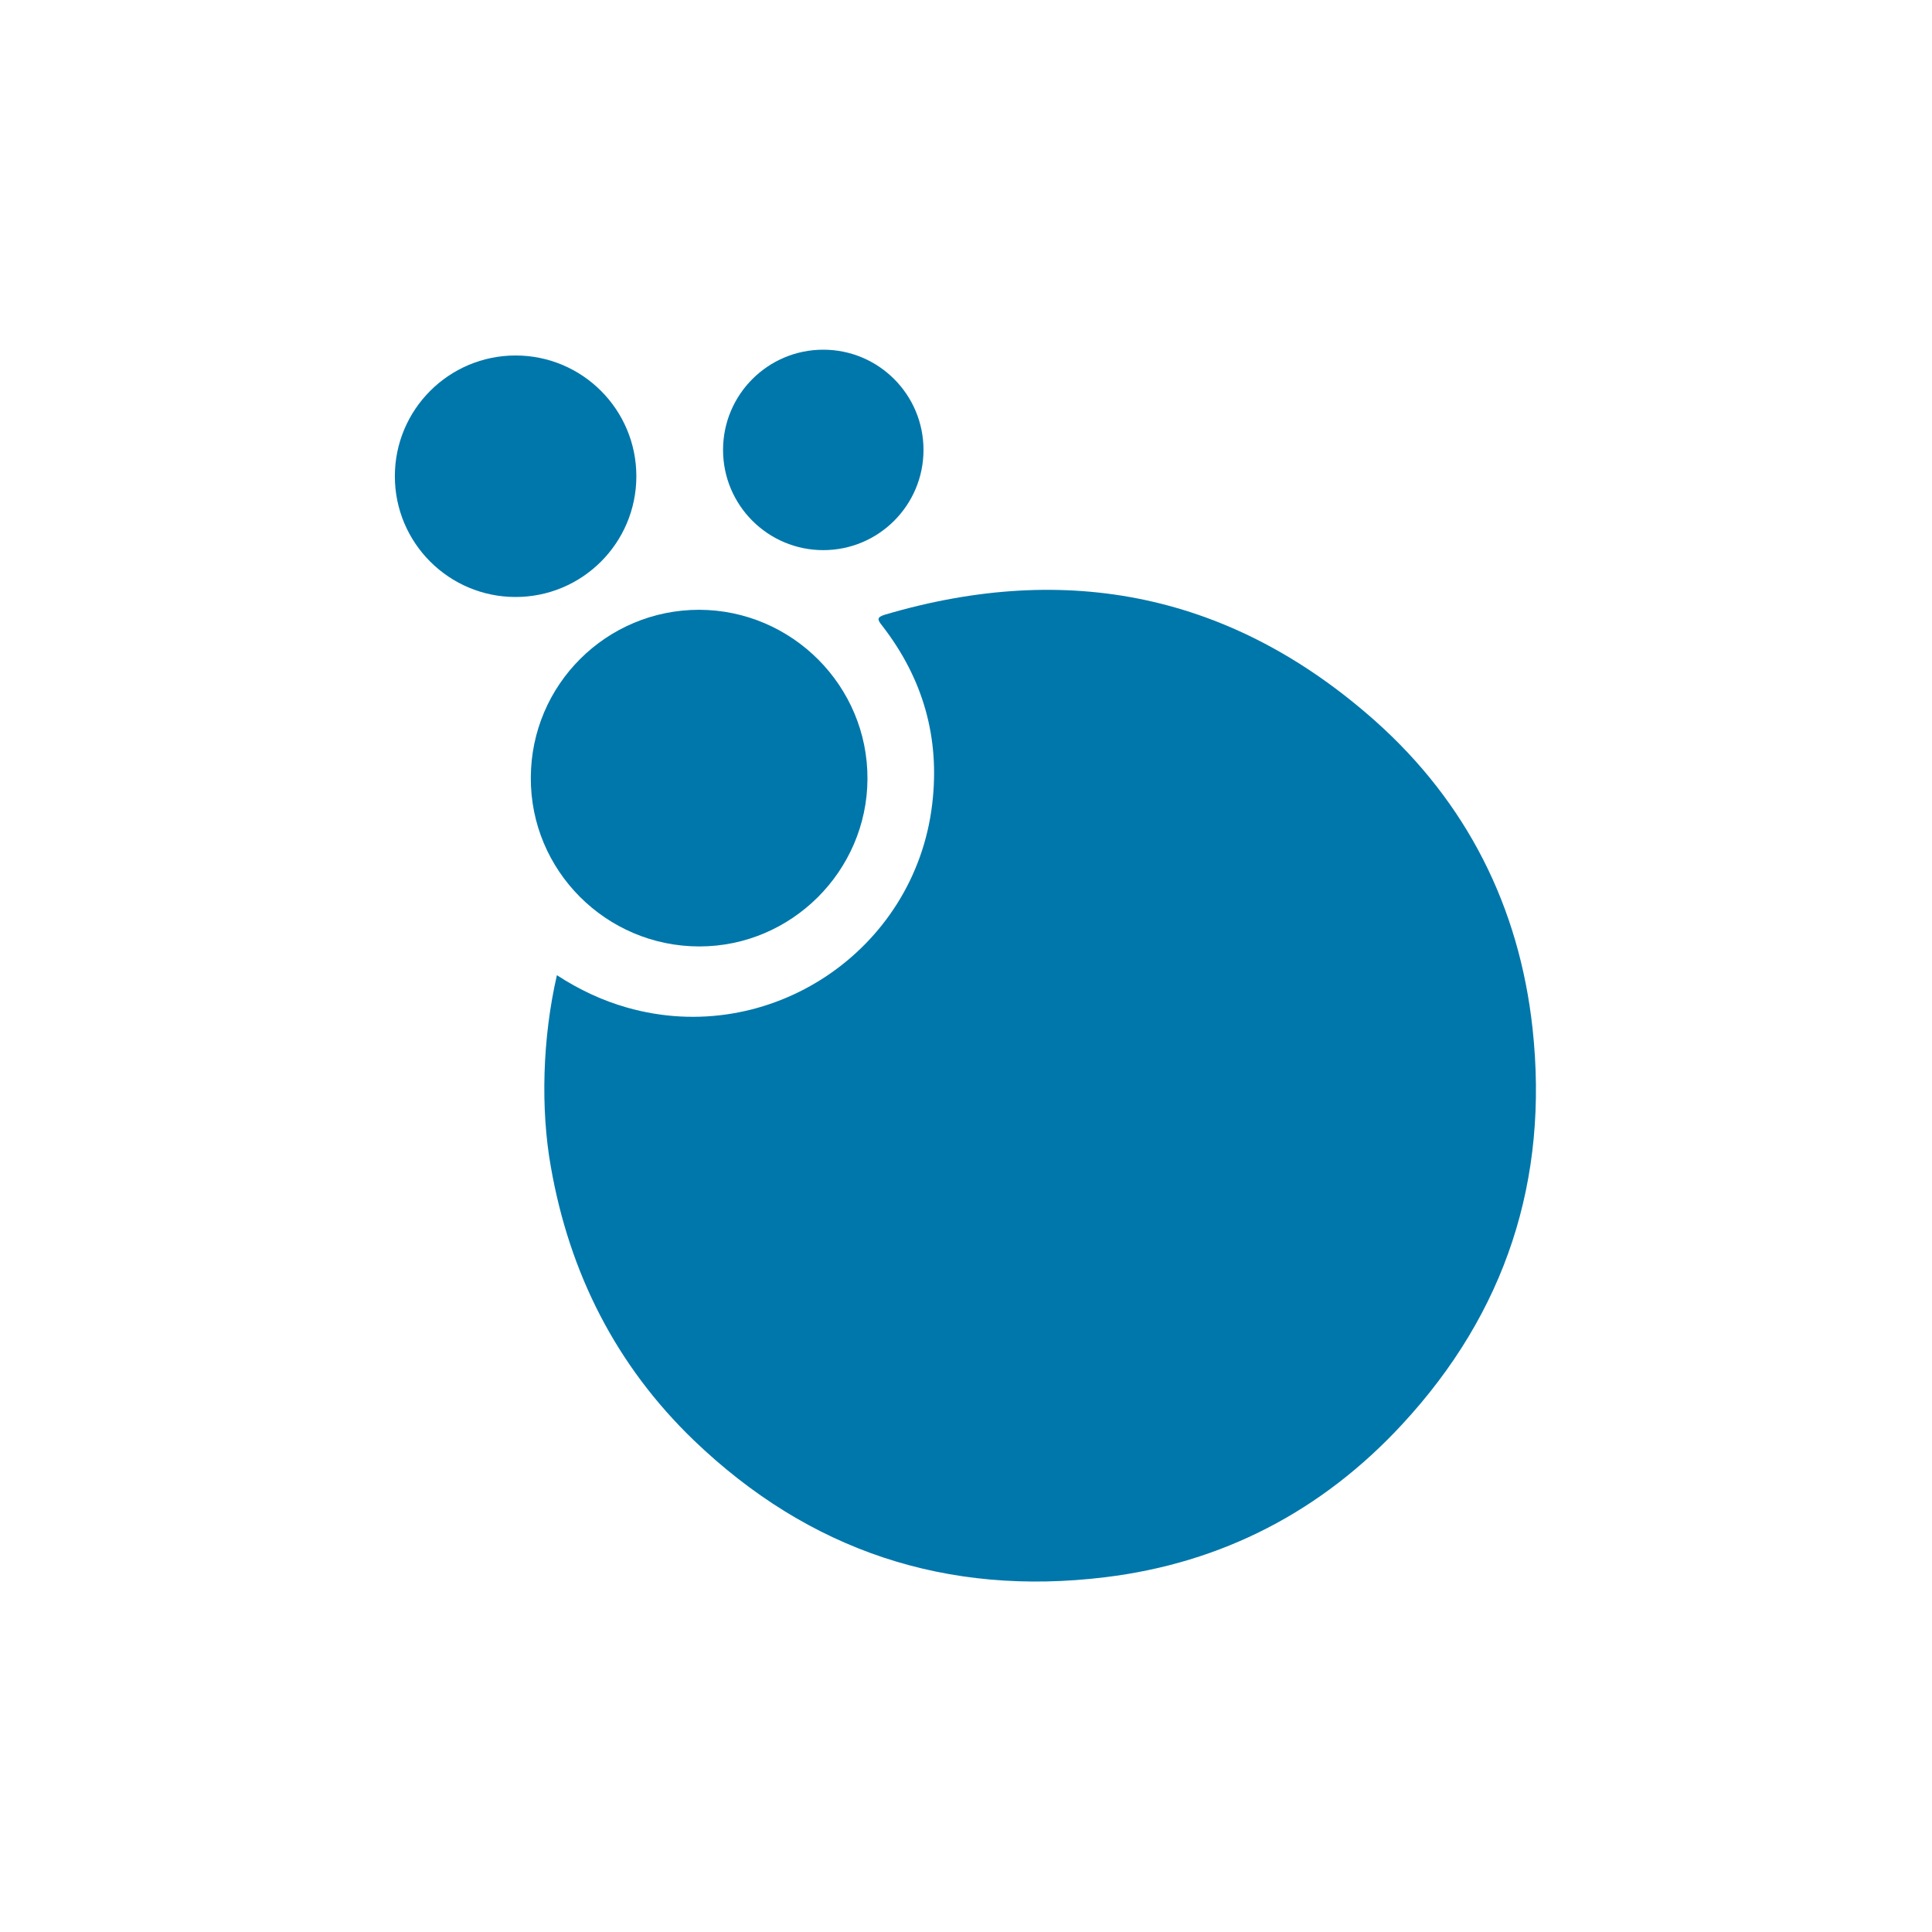
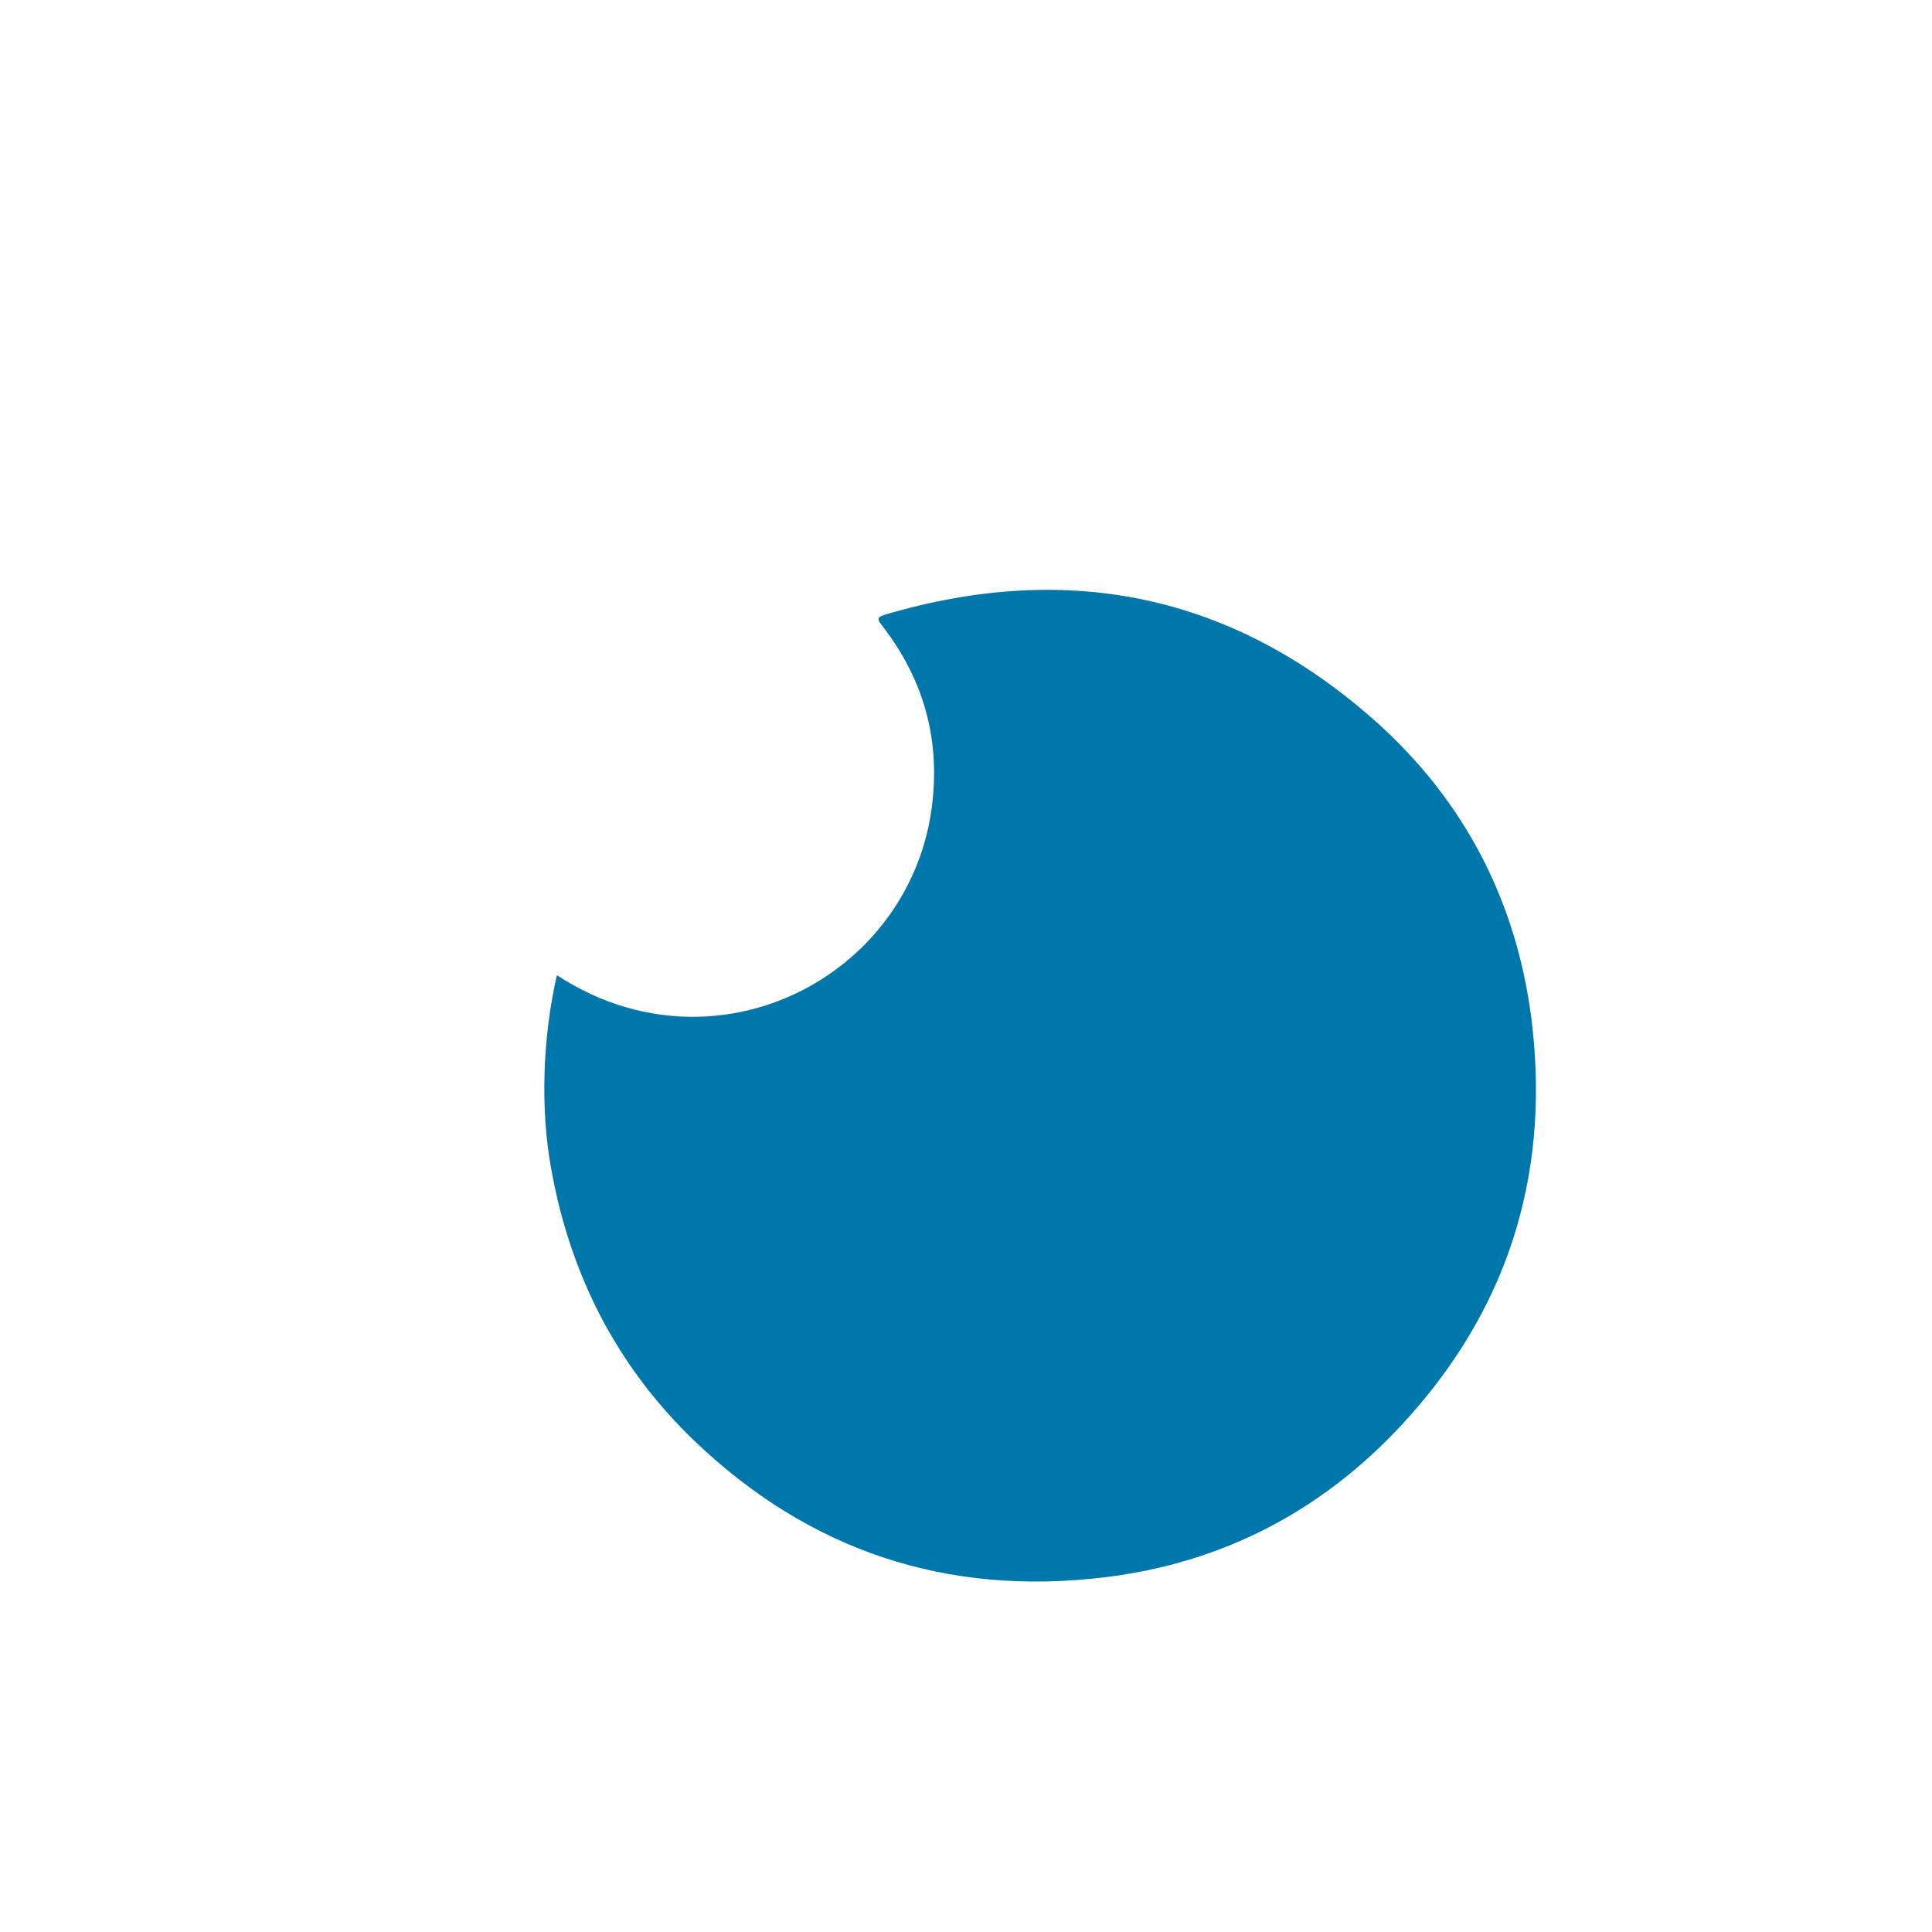
<svg xmlns="http://www.w3.org/2000/svg" version="1.1" id="Layer_4" x="0px" y="0px" width="800px" height="800px" viewBox="0 0 800 800" style="enable-background:new 0 0 800 800;" xml:space="preserve">
  <style type="text/css">
	.st0{fill:#FFFFFF;}
	.st1{fill:#0077AB;}
</style>
  <rect class="st0" width="800" height="800" />
-   <path class="st1" d="M289.5,252.5c38.5,0.1,69.9,31.6,69.7,70.1c-0.2,38.1-31.5,69.3-69.6,69.3c-38.6,0-70-31.4-69.8-69.9  C219.9,283.5,251.1,252.5,289.5,252.5z" />
-   <circle class="st1" cx="213.5" cy="197.2" r="50" />
  <path class="st1" d="M634.6,425.9c-5.5-50.5-27.3-93.7-65.3-127.5c-59.1-52.4-127.2-66.2-202.8-43.9c-3.6,1.1-3.2,2.1-1.2,4.6  c16.9,21.8,24,46.4,20.7,73.9c-7.2,60.8-67.5,101-126.4,84.2c-10.2-2.9-19.8-7.4-29-13.4c-6,26.1-6.8,55.4-2.5,79.4  c7.7,44,27,82.2,59.2,113.2c47.7,45.8,104.8,64.7,170.3,56.7c48.5-5.9,89.8-27.4,123-63.3C623.5,543.5,641.4,488.5,634.6,425.9z" />
-   <circle class="st1" cx="340.9" cy="186.3" r="41.5" />
</svg>